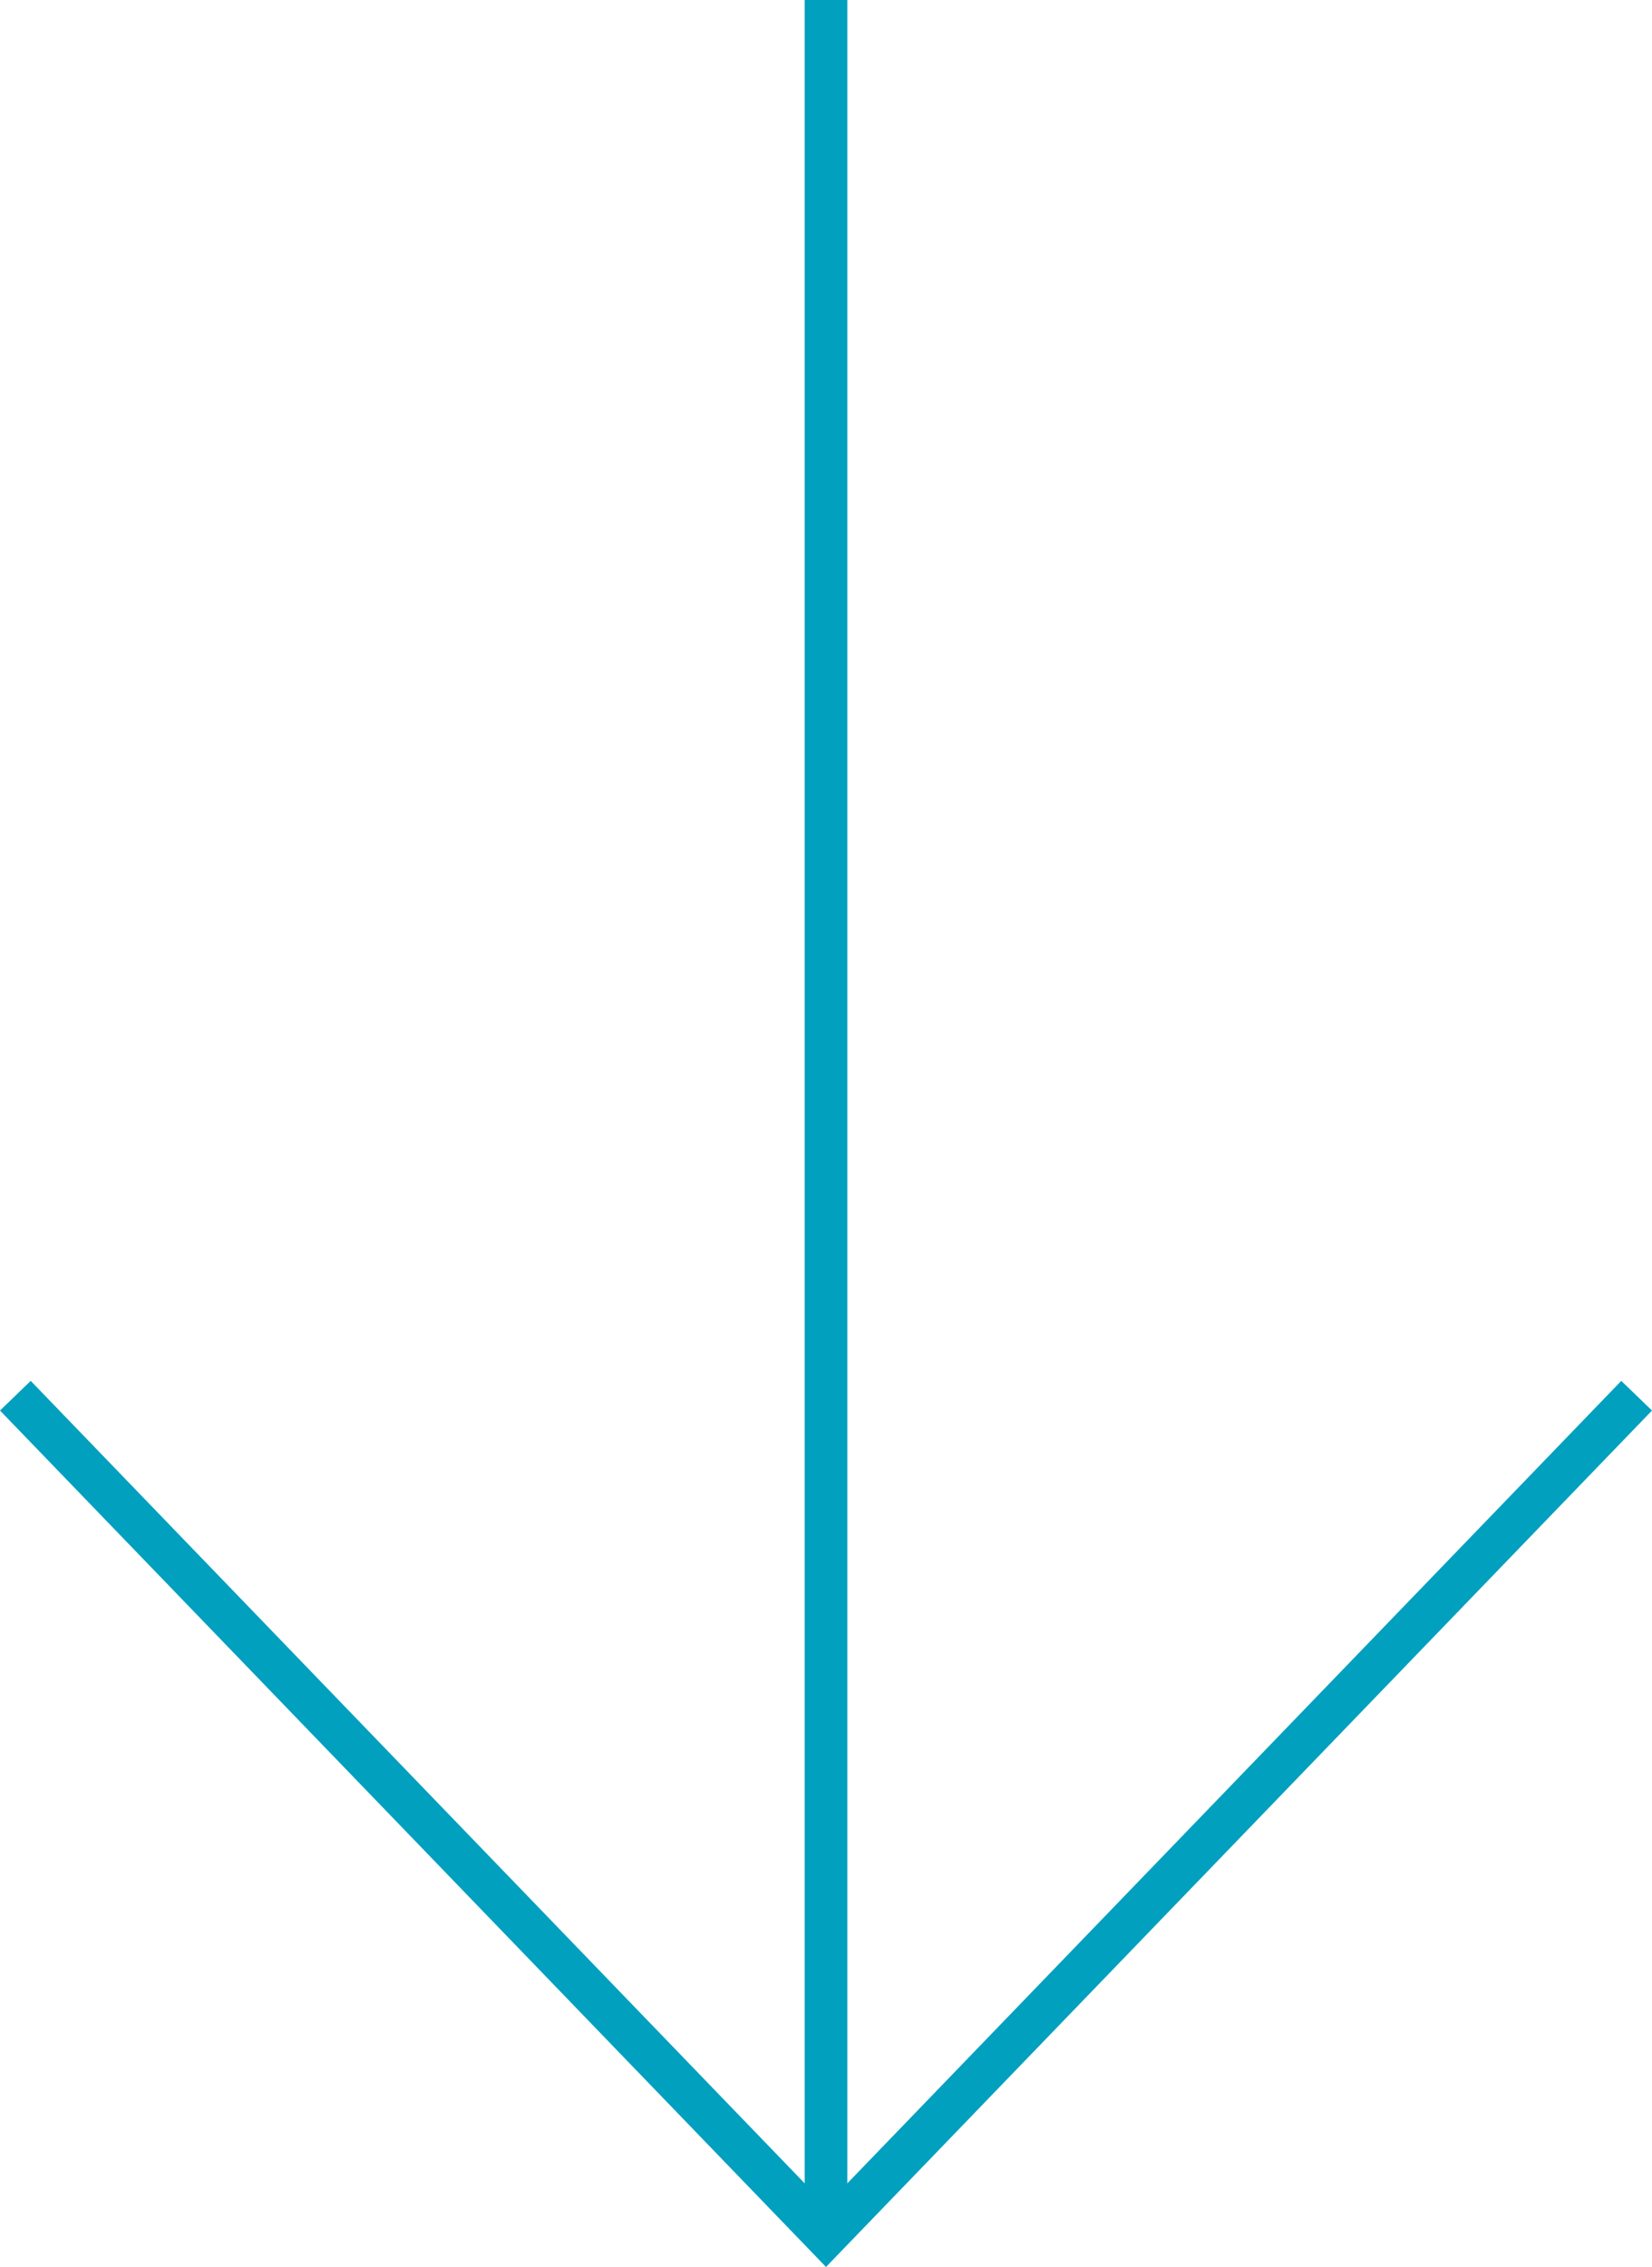
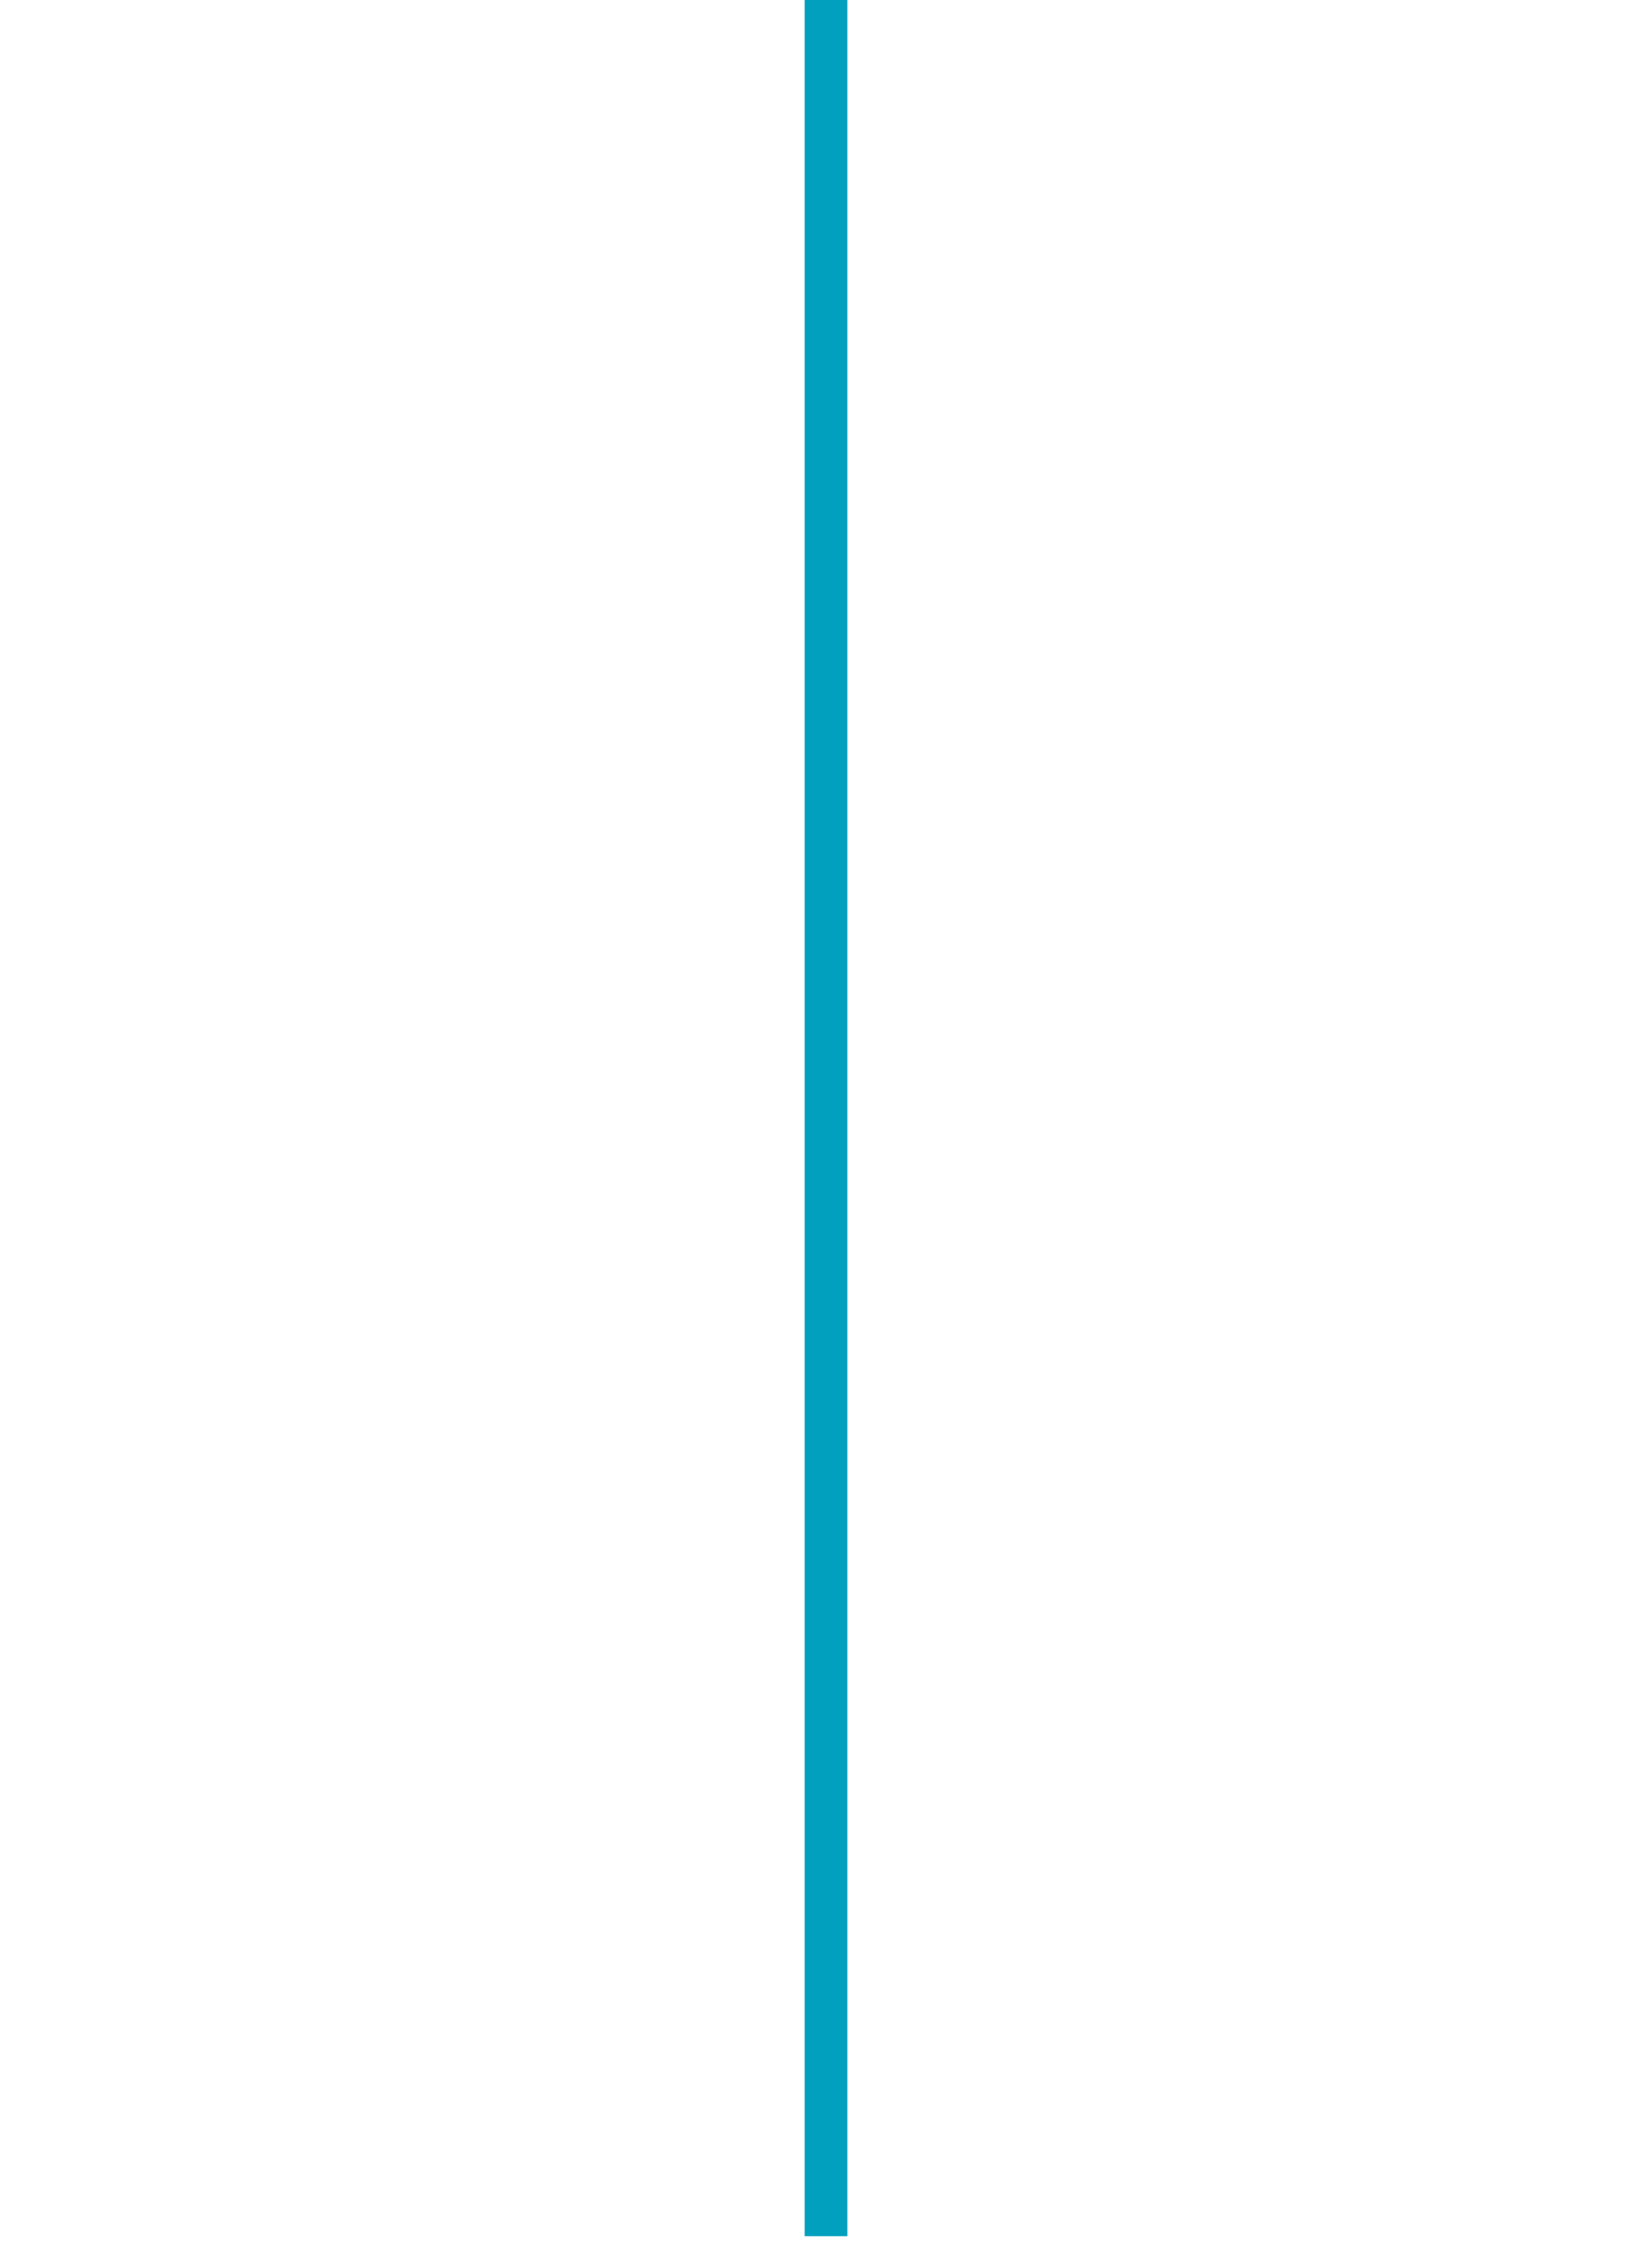
<svg xmlns="http://www.w3.org/2000/svg" version="1.1" x="0px" y="0px" viewBox="0 0 38.7 53.08" style="enable-background:new 0 0 38.7 53.08;" xml:space="preserve">
  <g id="コンテンツ背景">
</g>
  <g id="footer">
</g>
  <g id="pagetop">
</g>
  <g id="header">
</g>
  <g id="gnavi">
</g>
  <g id="お知らせ">
</g>
  <g id="コンセプト">
</g>
  <g id="各コンテンツバナー">
</g>
  <g id="about_x30FB_アクセス">
    <g>
      <line style="fill:none;stroke:#00A0BE;" x1="19.35" y1="0" x2="19.35" y2="52.36" />
-       <polyline style="fill:none;stroke:#00A0BE;" points="38.34,32.68 19.35,52.36 0.36,32.68   " />
    </g>
  </g>
  <g id="コンセプト_1_">
</g>
  <g id="メニュー内">
</g>
  <g id="info-SNS2">
</g>
  <g id="メインV">
</g>
</svg>